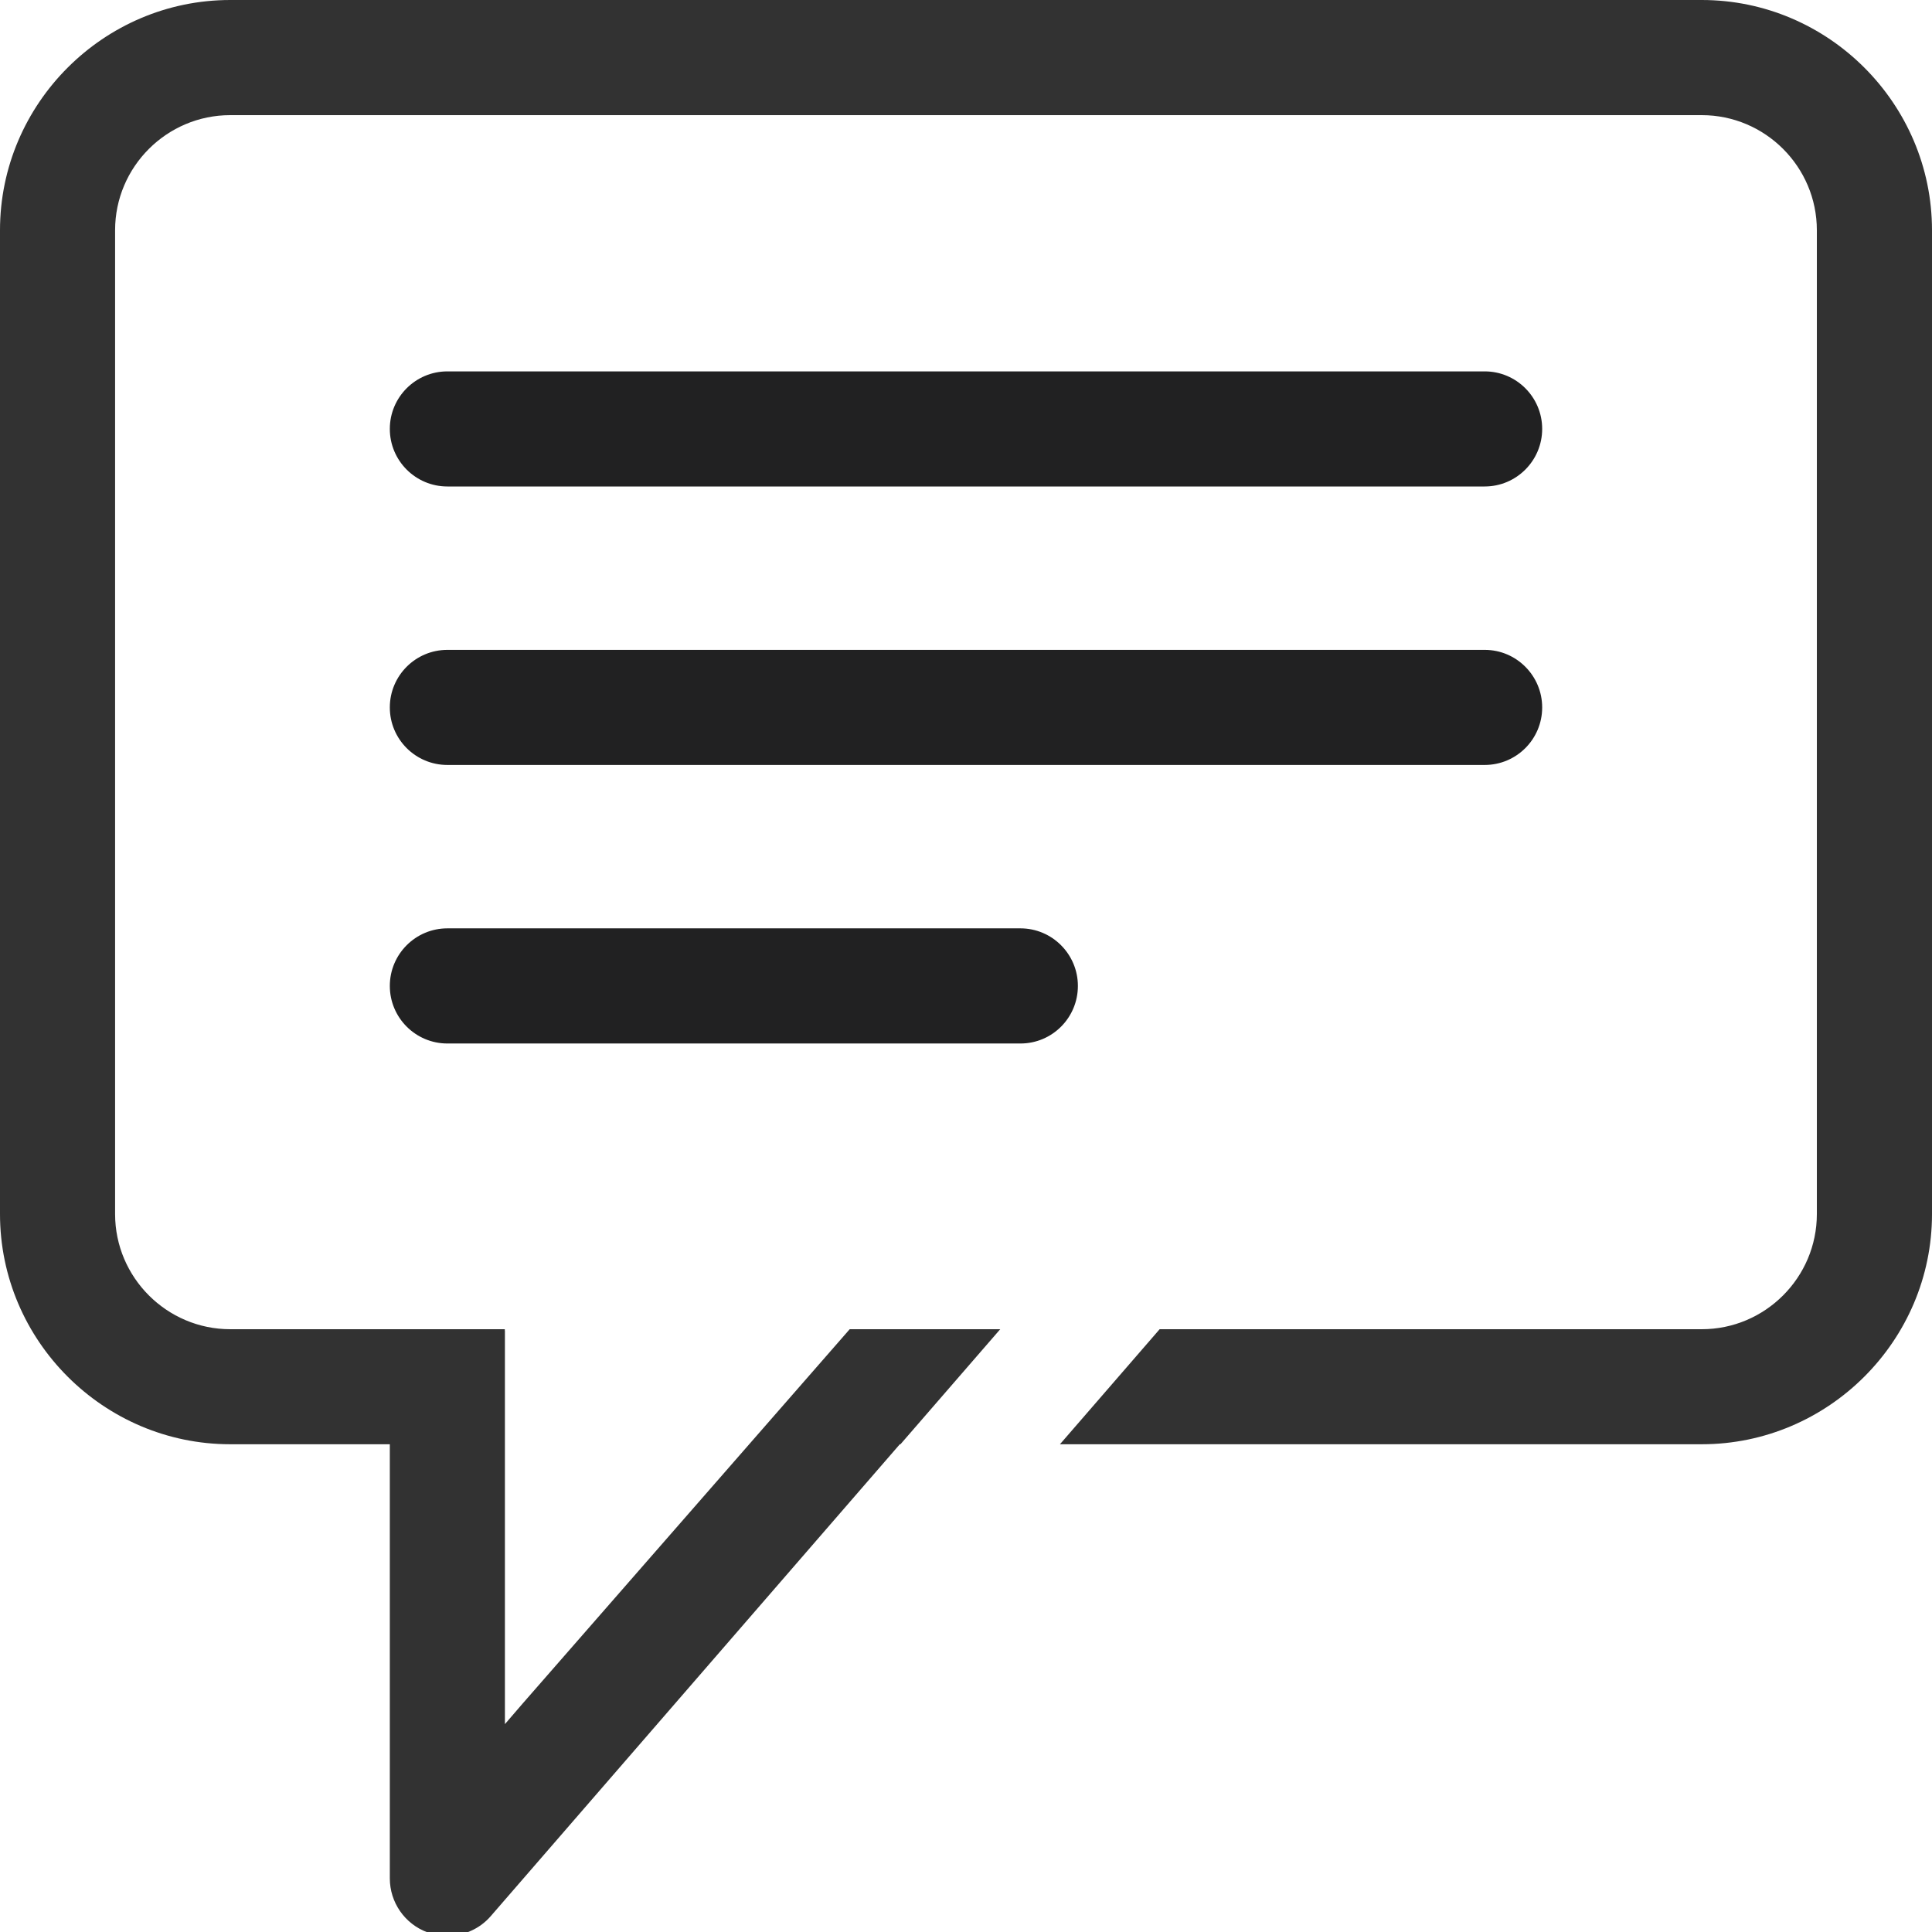
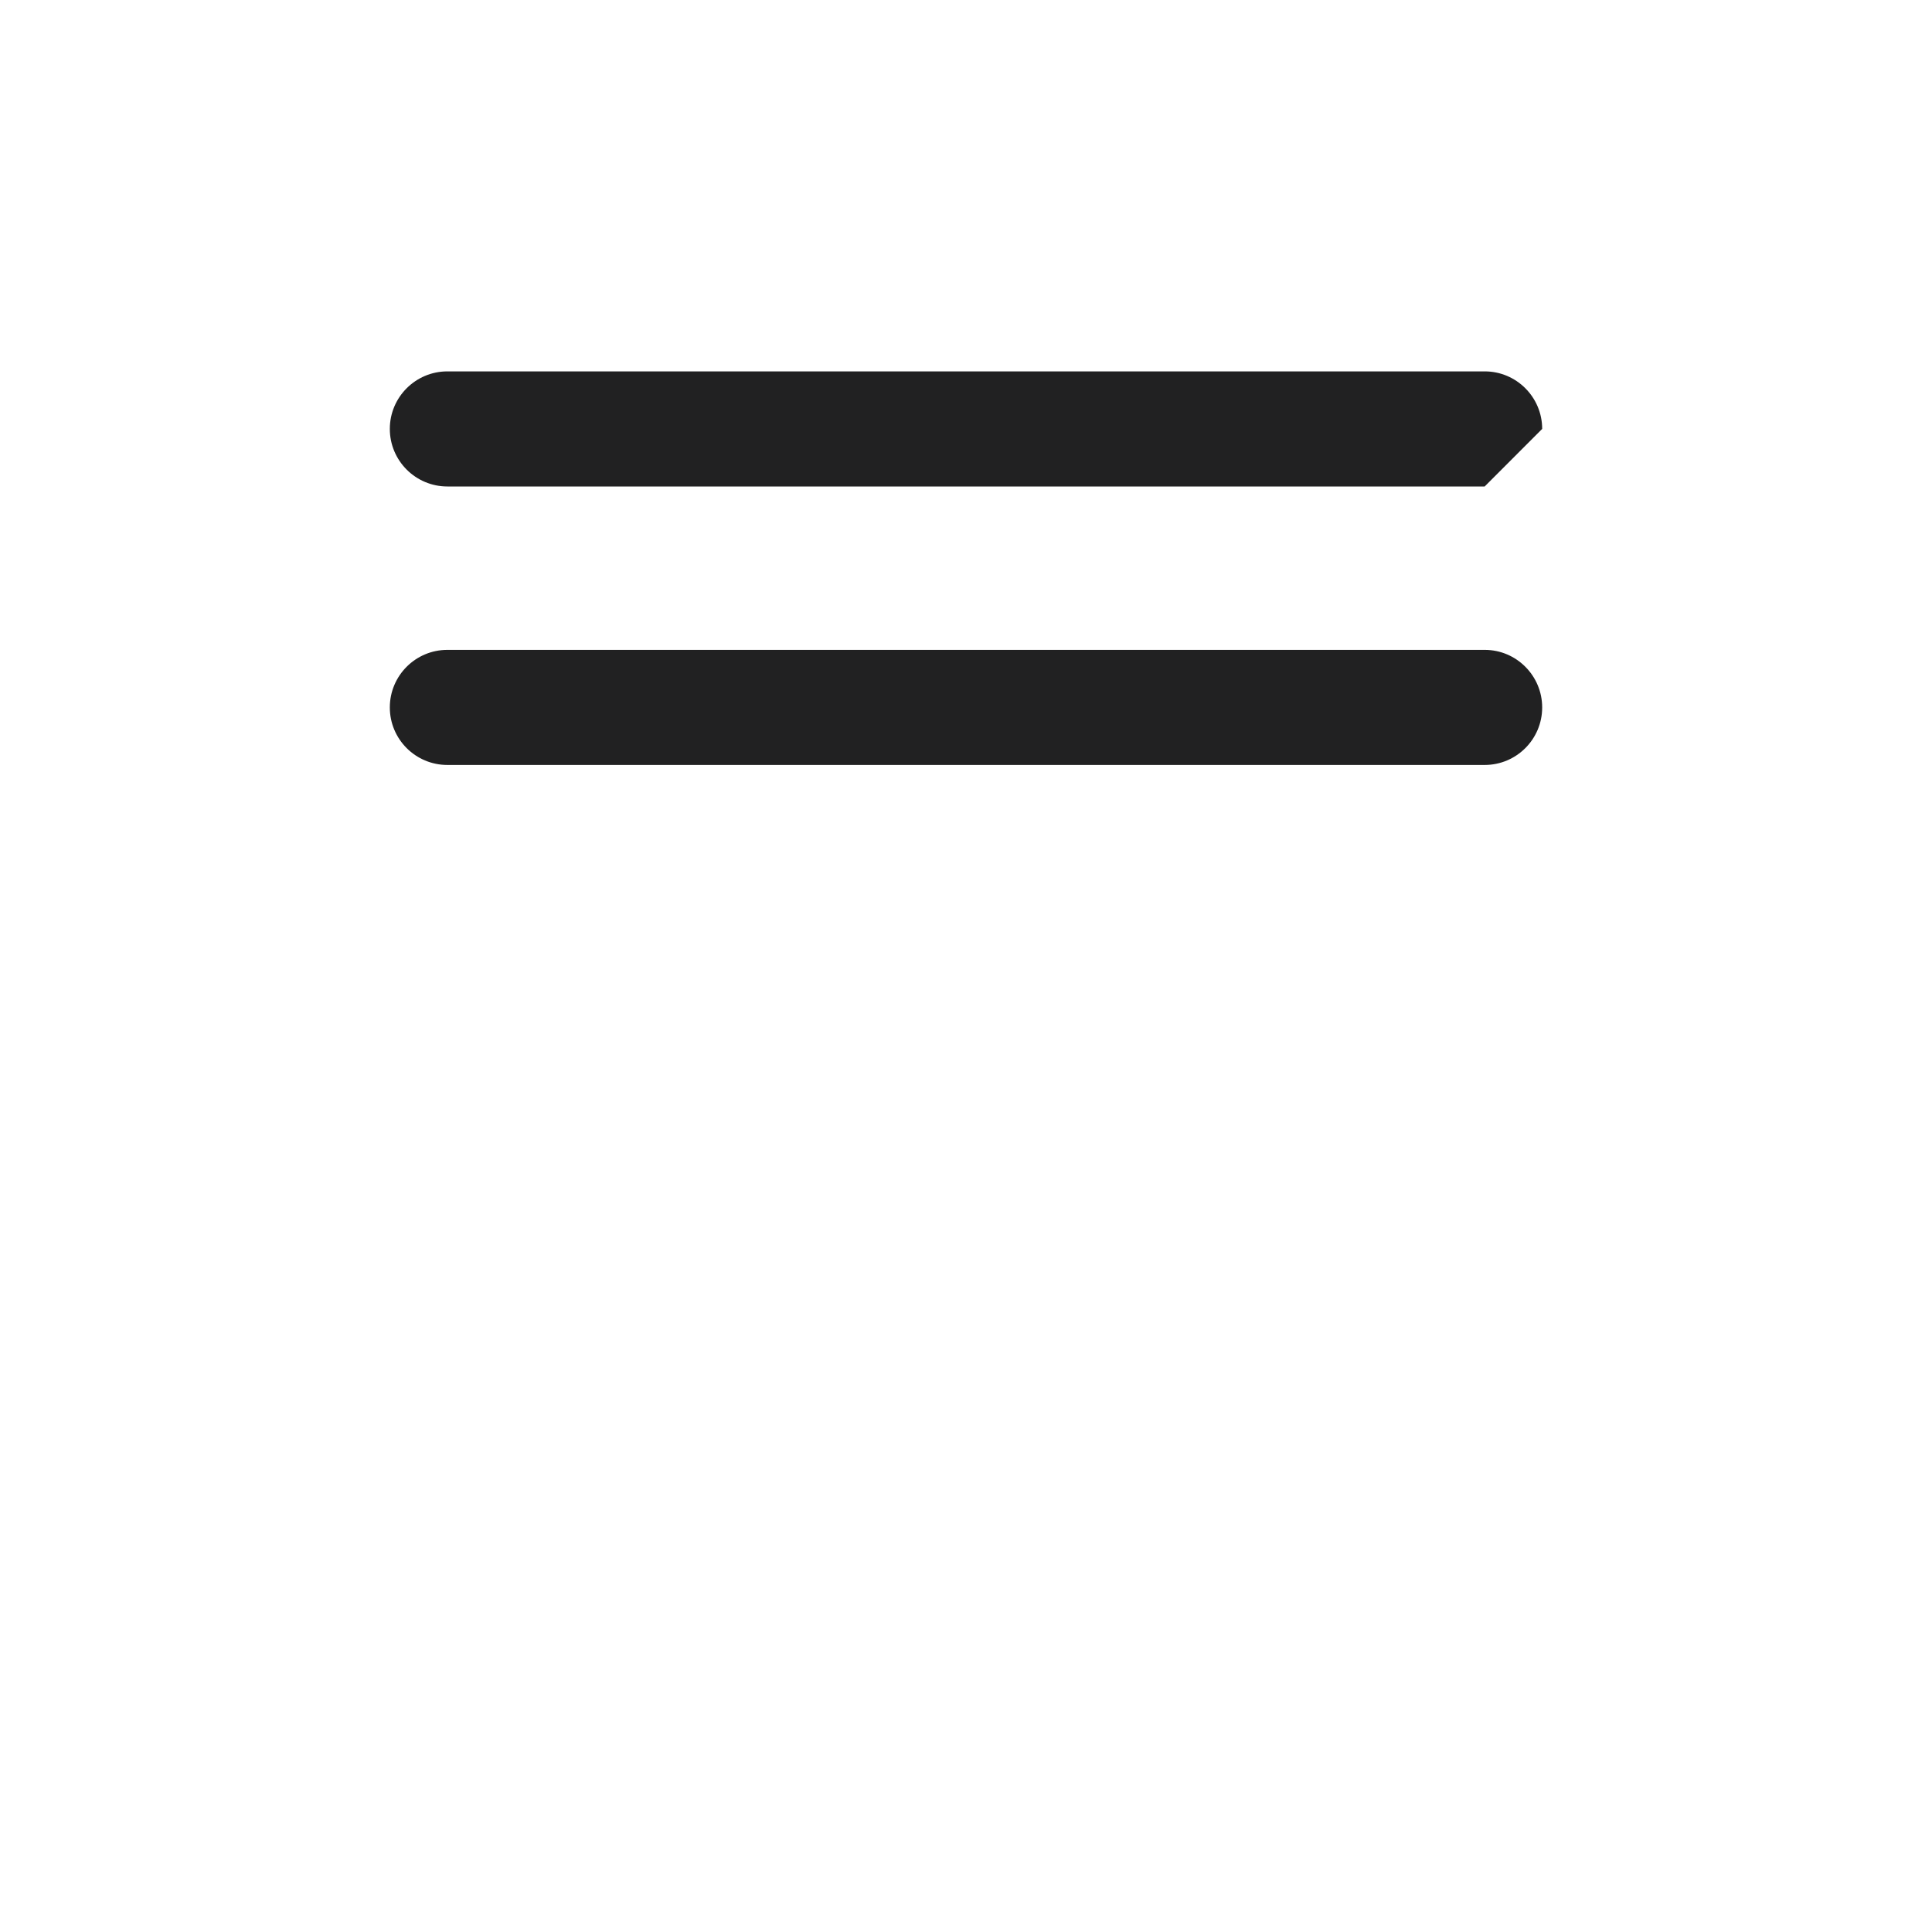
<svg xmlns="http://www.w3.org/2000/svg" version="1.1" id="Layer_1" x="0px" y="0px" width="35px" height="35px" viewBox="0 0 35 35" enable-background="new 0 0 35 35" xml:space="preserve">
  <g>
-     <path fill="#212122" d="M26.896,8.813H8.105c-0.576,0-1.043-0.467-1.043-1.043c0-0.575,0.467-1.042,1.043-1.042h18.792   c0.574,0,1.041,0.467,1.041,1.042S27.471,8.813,26.896,8.813" />
+     <path fill="#212122" d="M26.896,8.813H8.105c-0.576,0-1.043-0.467-1.043-1.043c0-0.575,0.467-1.042,1.043-1.042h18.792   c0.574,0,1.041,0.467,1.041,1.042" />
    <path fill="#212122" d="M26.896,13.858H8.105c-0.576,0-1.043-0.466-1.043-1.042s0.467-1.043,1.043-1.043h18.792   c0.574,0,1.041,0.468,1.041,1.043C27.938,13.392,27.471,13.858,26.896,13.858" />
-     <path fill="#212122" d="M18.486,18.904H8.105c-0.576,0-1.043-0.467-1.043-1.043c0-0.576,0.467-1.043,1.043-1.043h10.381   c0.574,0,1.041,0.468,1.041,1.043C19.527,18.438,19.061,18.904,18.486,18.904" />
-     <path fill="#323232" d="M30.829,0H4.171C1.878,0,0,1.877,0,4.171v17.823c0,2.294,1.878,4.17,4.171,4.17h2.891v7.865   c0,0.434,0.27,0.824,0.678,0.976c0.119,0.045,0.242,0.065,0.364,0.065c0.296,0,0.586-0.125,0.787-0.358l7.41-8.548h0.012   l1.807-2.084h-2.727l-5.928,6.785l-0.318,0.369v-7.129H9.145V24.08H4.171c-1.149,0-2.086-0.938-2.086-2.086V4.171   c0-1.149,0.937-2.085,2.086-2.085h26.658c1.149,0,2.085,0.936,2.085,2.085v17.823c0,1.148-0.936,2.086-2.085,2.086h-9.821   l-1.806,2.084h11.627c2.293,0,4.171-1.876,4.171-4.17V4.171C35,1.877,33.122,0,30.829,0" />
  </g>
</svg>